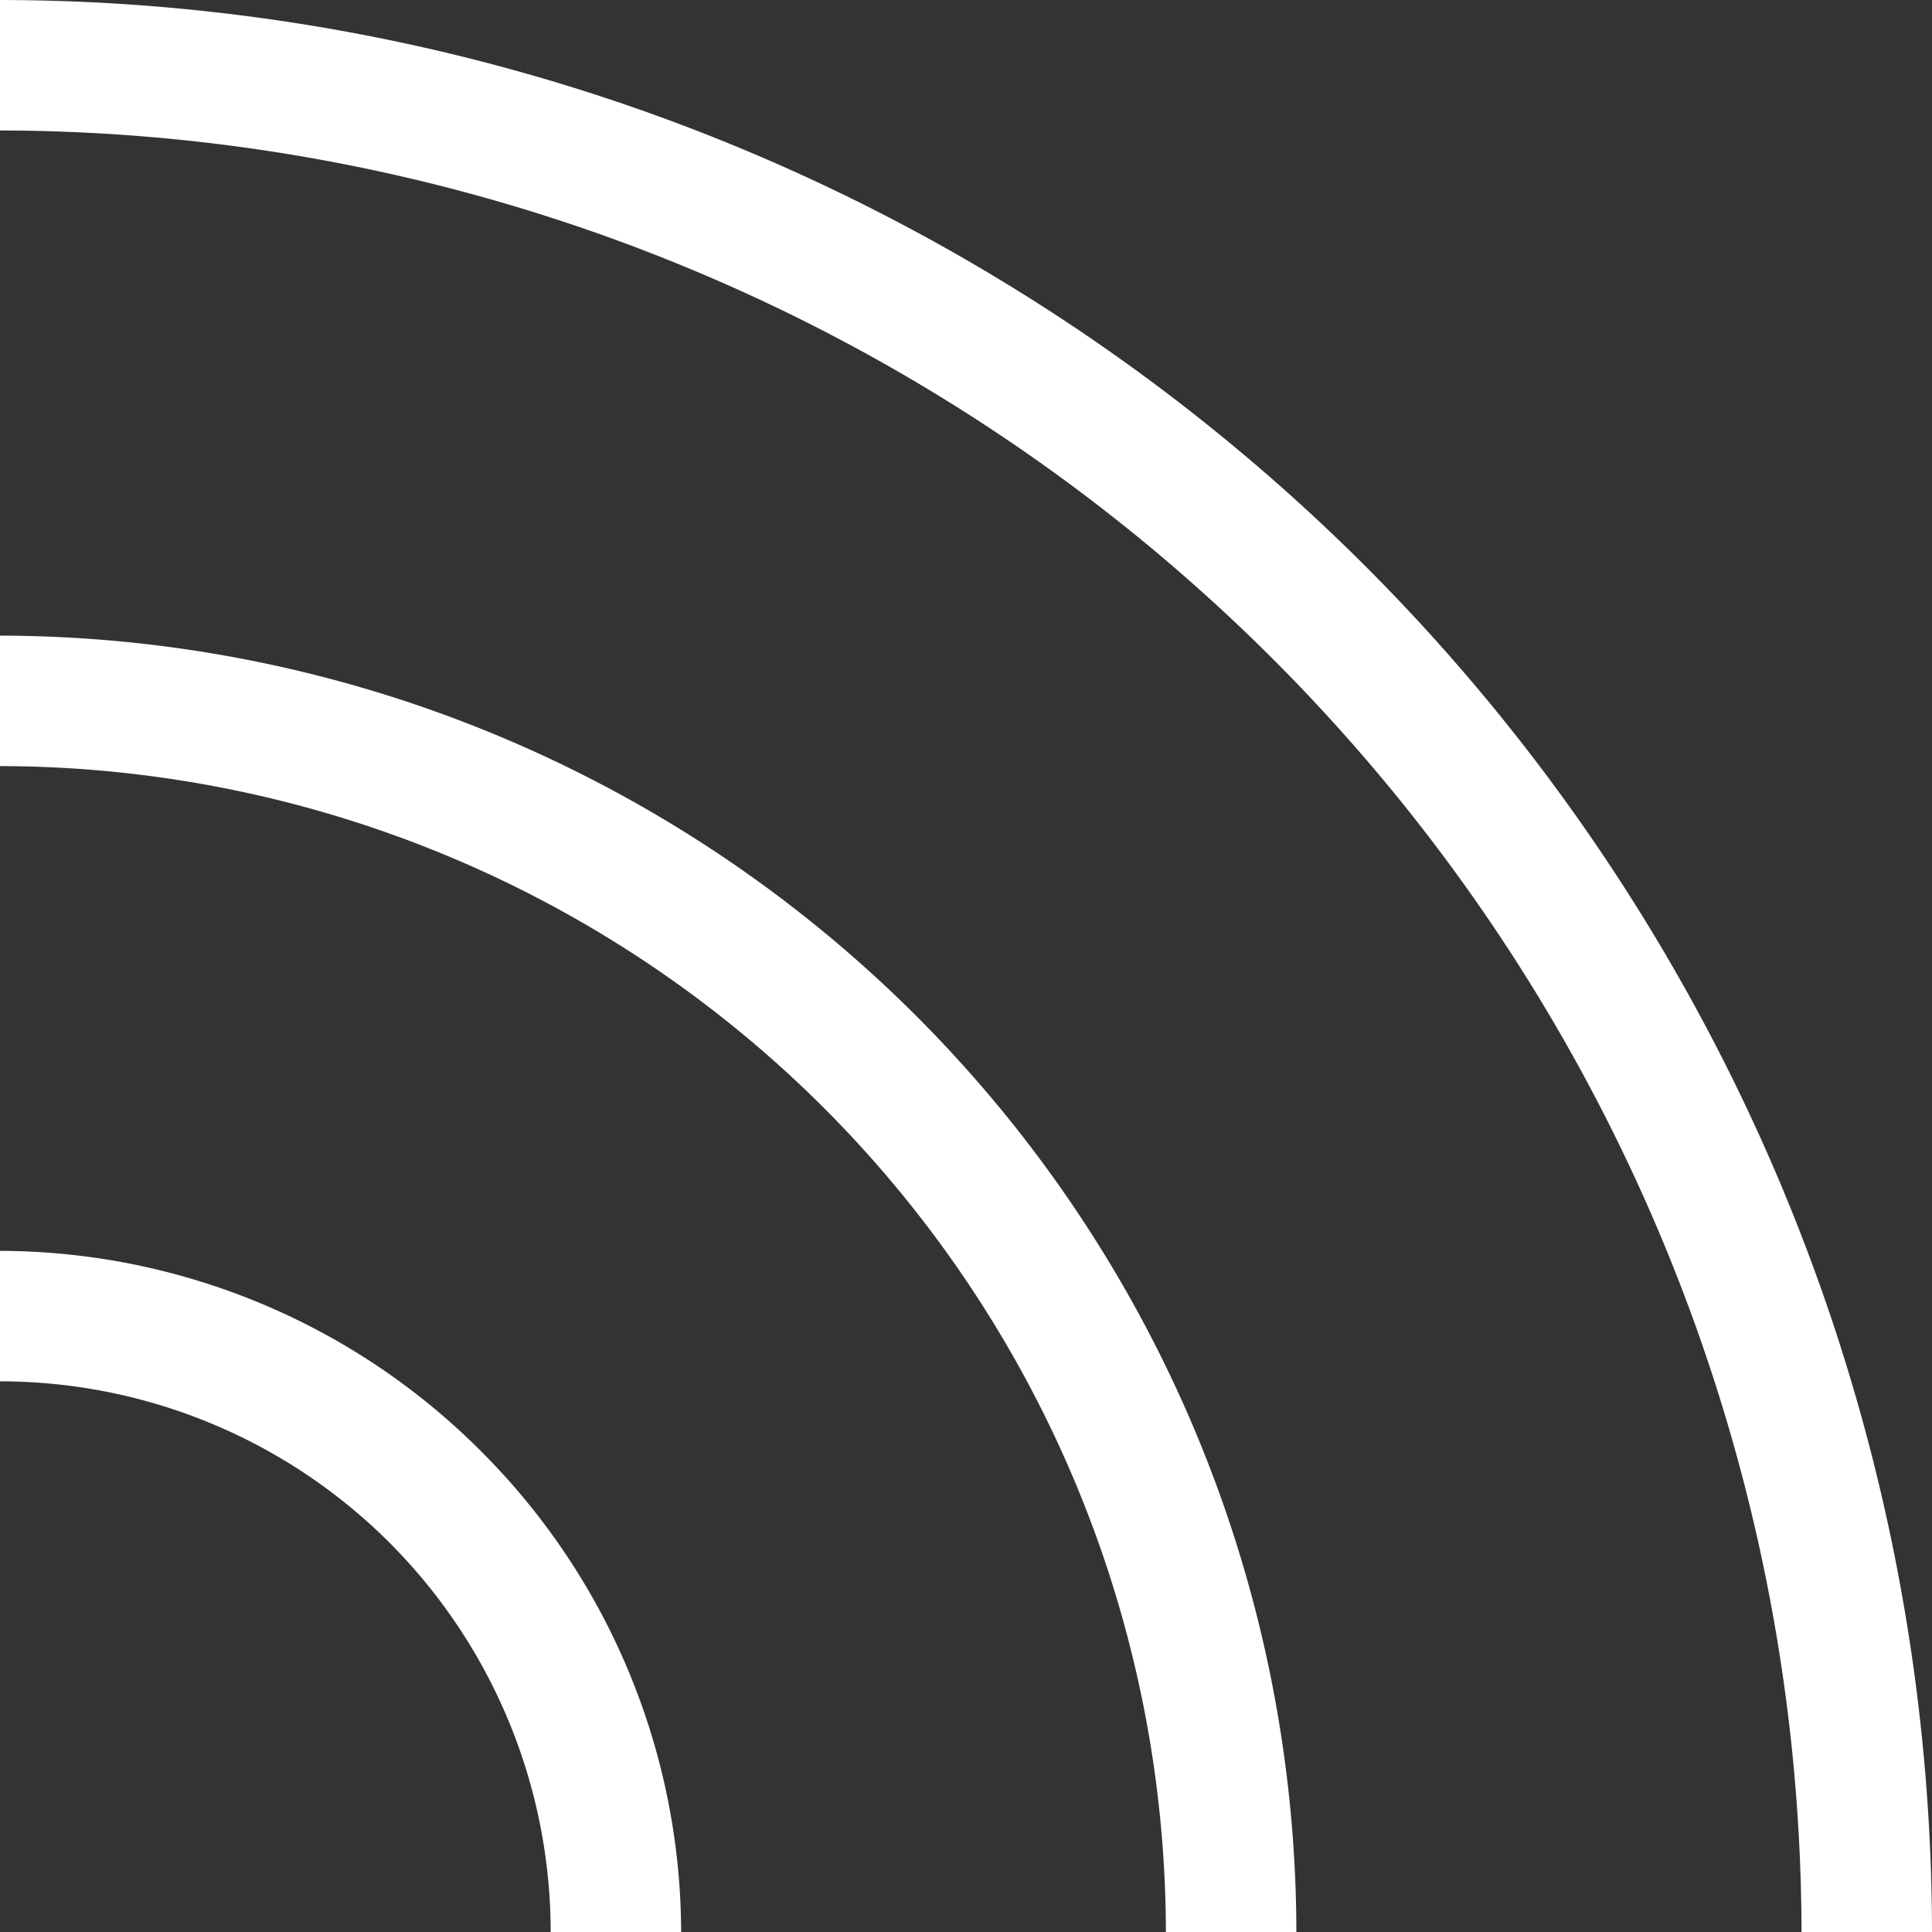
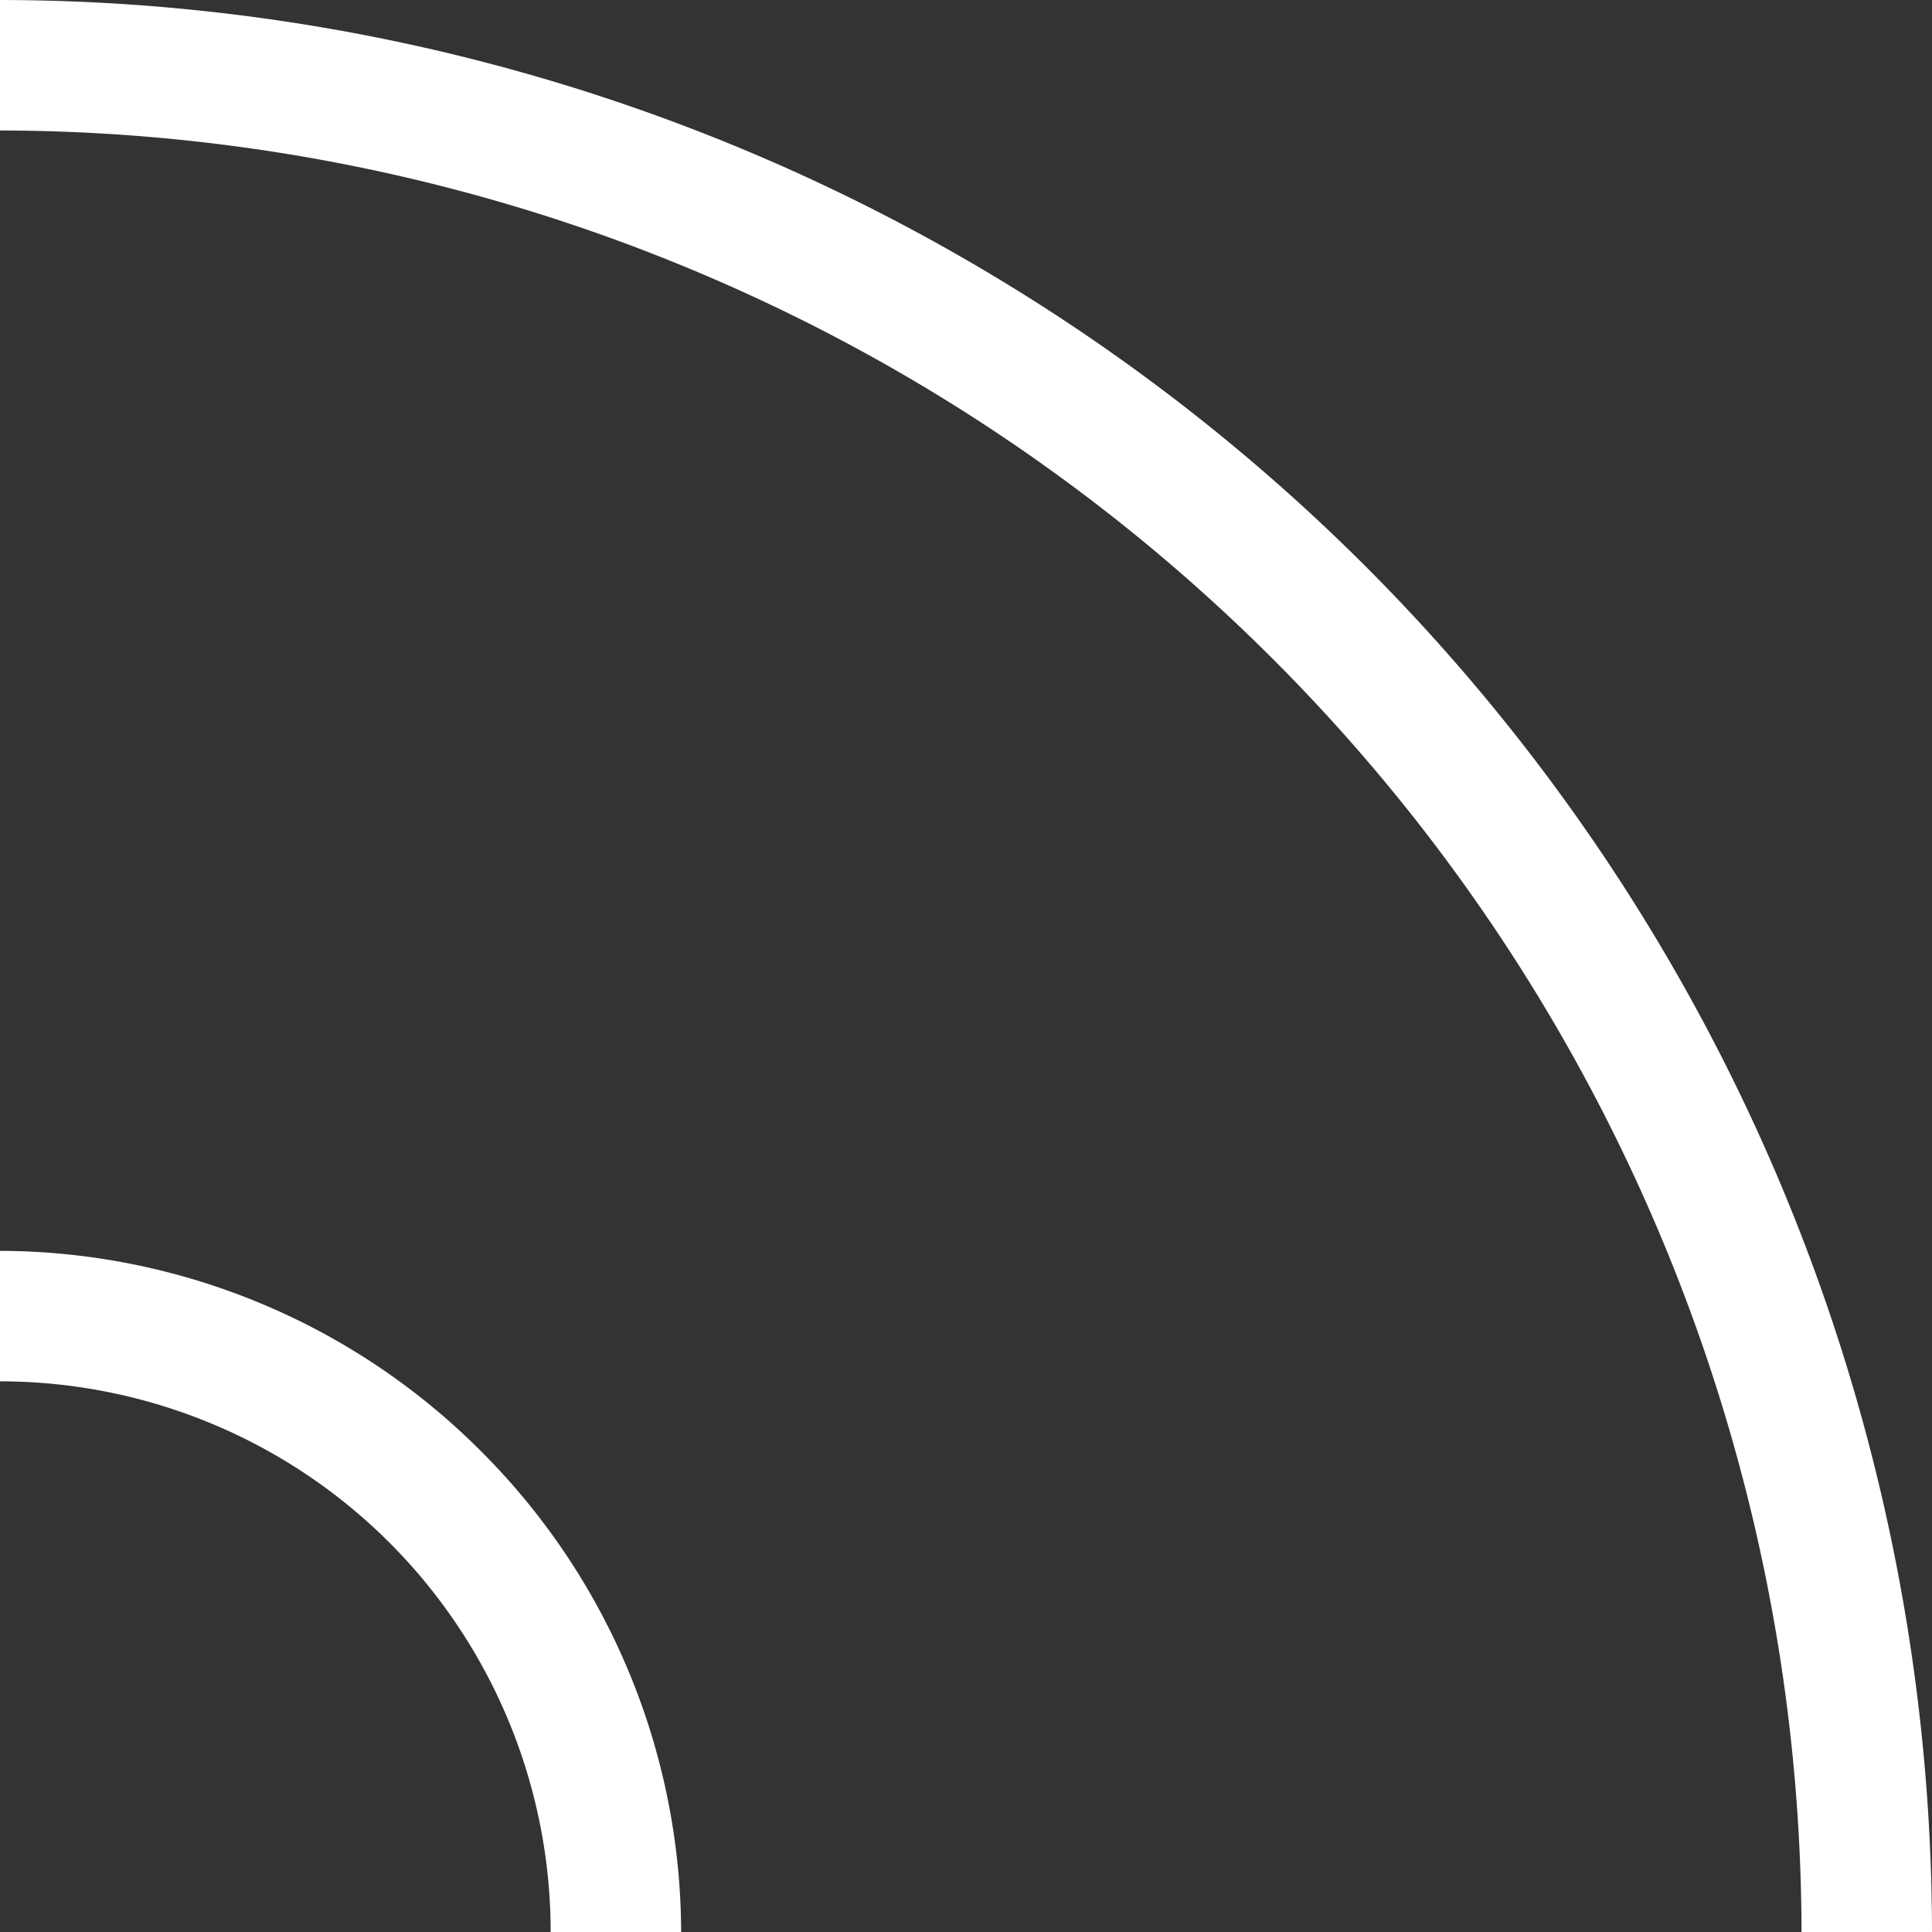
<svg xmlns="http://www.w3.org/2000/svg" viewBox="0 0 57.75 57.75">
  <rect x="0" y="0" width="57.75" height="57.75" fill="#333333" stroke="none" />
  <defs>
    <style>.cls-1{fill:#fff;}</style>
  </defs>
  <title>Connectivity</title>
  <g id="Capa_2" data-name="Capa 2">
    <g id="Capa_1-2" data-name="Capa 1">
      <path class="cls-1" d="M0,0V3.9A53.93,53.93,0,0,1,38.05,19.7a53.93,53.93,0,0,1,15.8,38.06h3.9A57.85,57.85,0,0,0,40.82,16.93,57.84,57.84,0,0,0,0,0Z" />
-       <path class="cls-1" d="M0,19v3.9A34.9,34.9,0,0,1,24.63,33.12,34.91,34.91,0,0,1,34.85,57.75h3.9A38.79,38.79,0,0,0,27.39,30.37,38.82,38.82,0,0,0,0,19Z" />
      <path class="cls-1" d="M0,37.39v3.9a16.47,16.47,0,0,1,11.64,4.82,16.47,16.47,0,0,1,4.82,11.64h3.9a20.38,20.38,0,0,0-6-14.39A20.37,20.37,0,0,0,0,37.39Z" />
    </g>
  </g>
</svg>